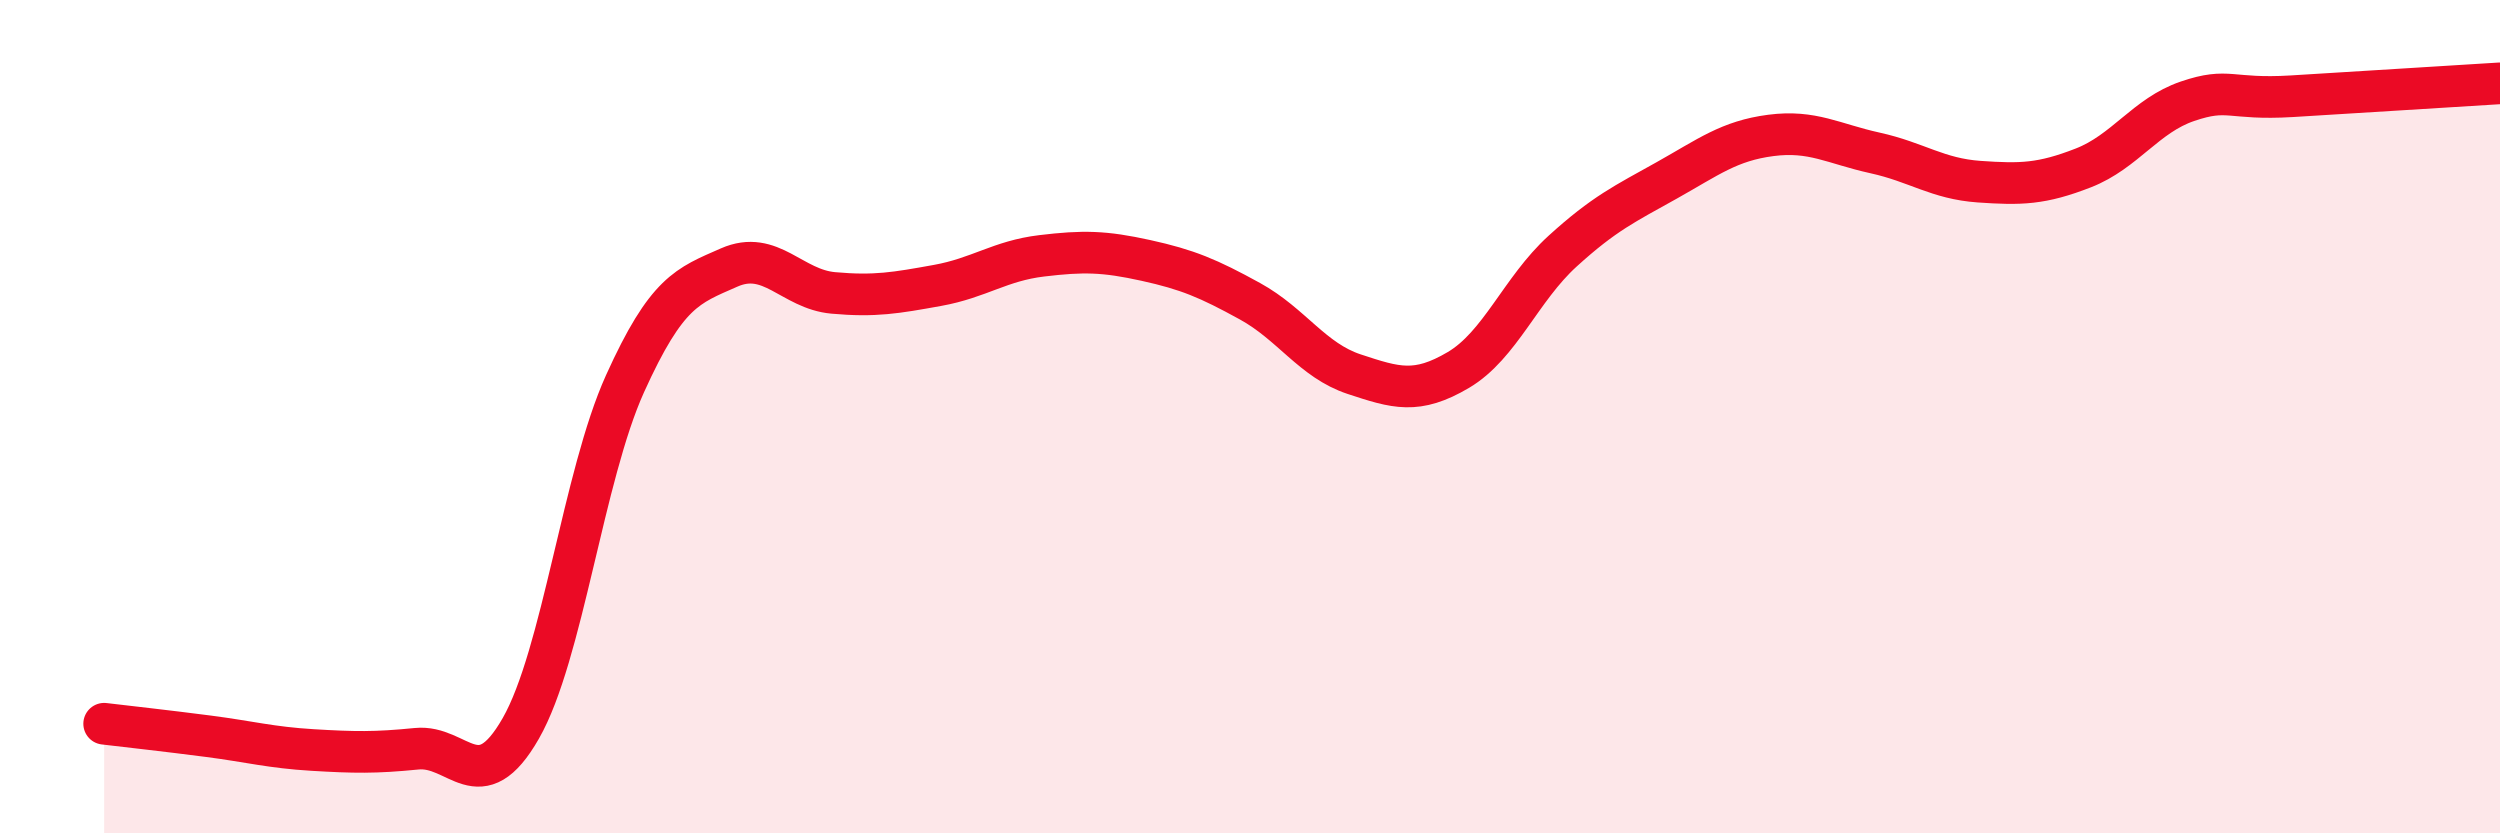
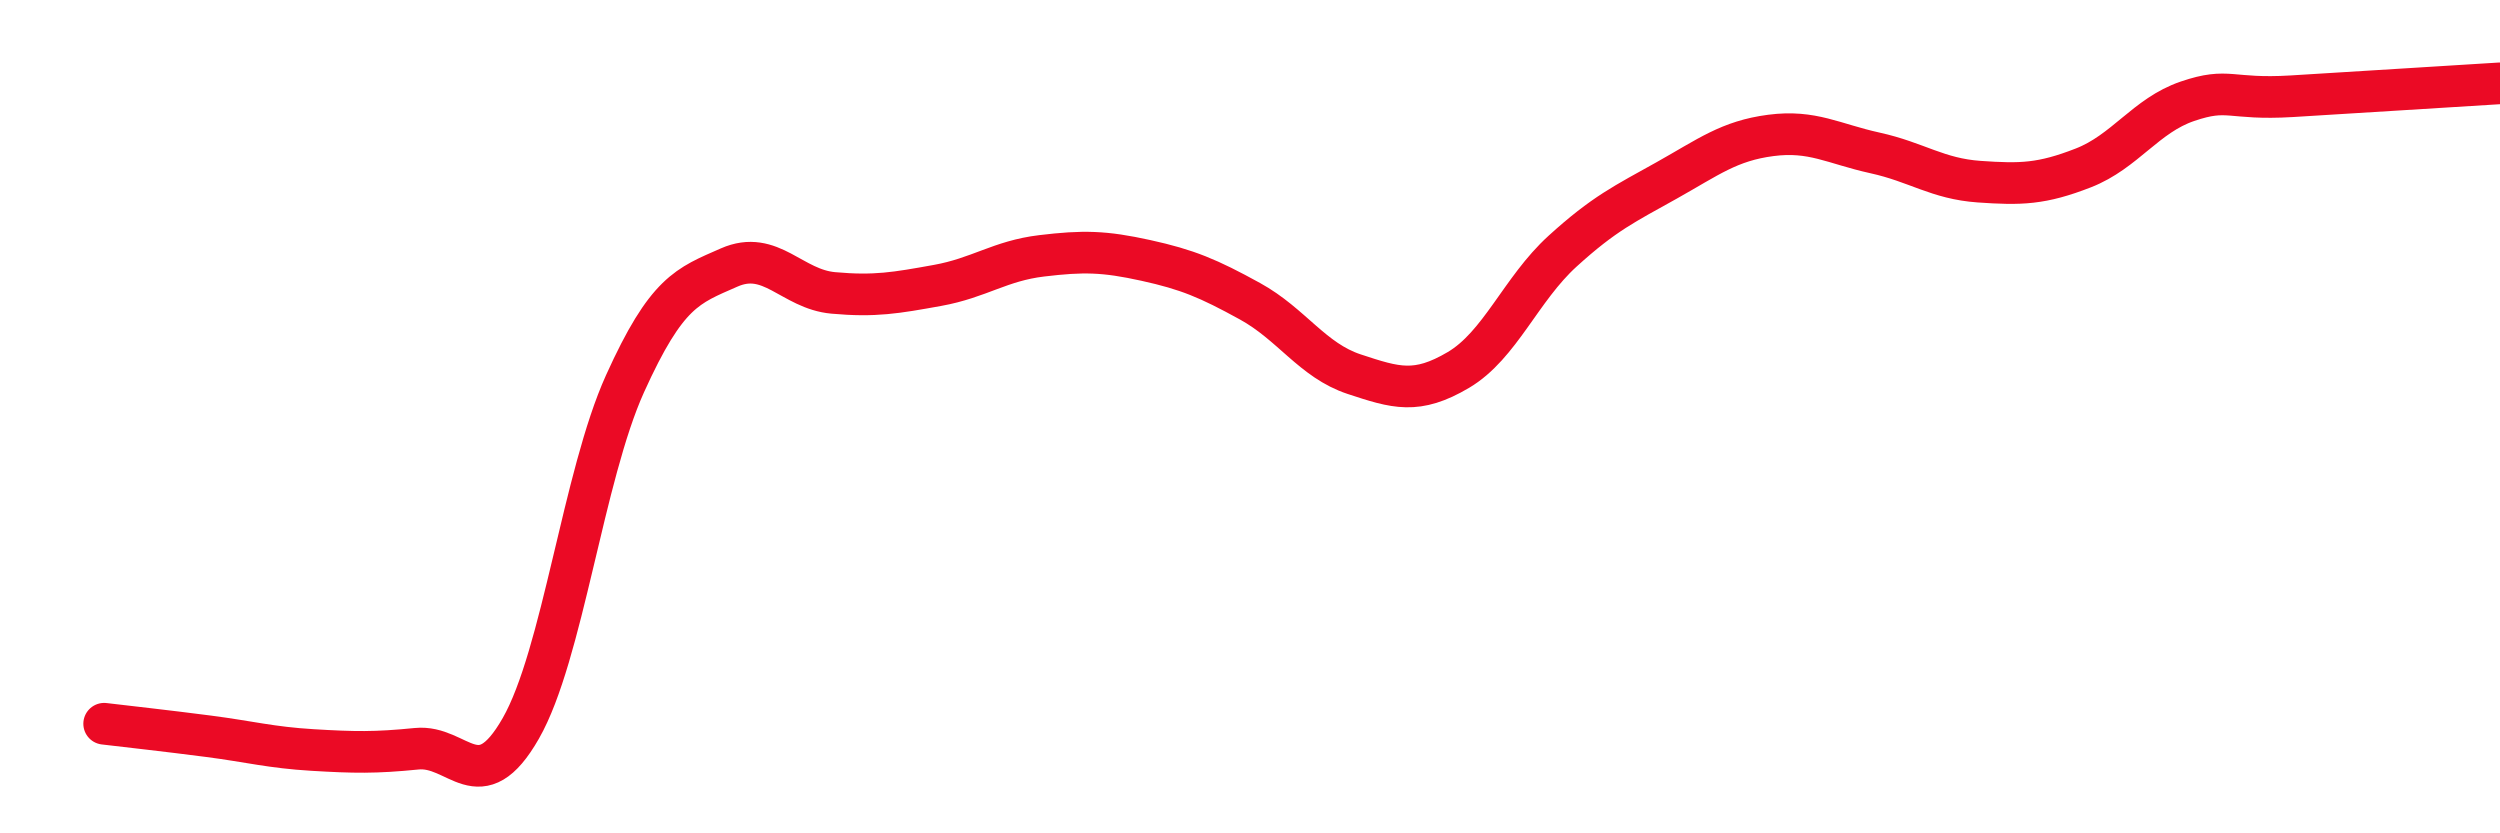
<svg xmlns="http://www.w3.org/2000/svg" width="60" height="20" viewBox="0 0 60 20">
-   <path d="M 2.5,17.37 C 3,17.43 4,17.54 5,17.67 C 6,17.8 6.5,17.94 7.5,18 C 8.5,18.06 9,18.07 10,17.97 C 11,17.87 11.5,19.23 12.5,17.48 C 13.5,15.73 14,11.42 15,9.21 C 16,7 16.5,6.86 17.5,6.42 C 18.5,5.98 19,6.94 20,7.03 C 21,7.12 21.5,7.03 22.5,6.85 C 23.5,6.67 24,6.26 25,6.14 C 26,6.02 26.5,6.03 27.5,6.25 C 28.5,6.47 29,6.68 30,7.23 C 31,7.78 31.5,8.65 32.5,8.98 C 33.5,9.31 34,9.47 35,8.88 C 36,8.29 36.5,6.94 37.5,6.03 C 38.5,5.12 39,4.89 40,4.33 C 41,3.77 41.5,3.38 42.5,3.25 C 43.5,3.12 44,3.45 45,3.67 C 46,3.89 46.5,4.29 47.5,4.36 C 48.5,4.43 49,4.42 50,4.03 C 51,3.64 51.5,2.77 52.5,2.43 C 53.5,2.09 53.5,2.4 55,2.31 C 56.5,2.22 59,2.06 60,2L60 20L2.5 20Z" fill="#EB0A25" opacity="0.1" stroke-linecap="round" stroke-linejoin="round" />
  <path d="M 2.5,17.37 C 3,17.43 4,17.54 5,17.67 C 6,17.8 6.5,17.94 7.5,18 C 8.5,18.06 9,18.07 10,17.97 C 11,17.87 11.5,19.23 12.5,17.48 C 13.5,15.73 14,11.42 15,9.21 C 16,7 16.5,6.86 17.5,6.42 C 18.5,5.98 19,6.94 20,7.03 C 21,7.12 21.5,7.03 22.5,6.85 C 23.5,6.67 24,6.26 25,6.14 C 26,6.02 26.5,6.03 27.5,6.25 C 28.5,6.47 29,6.68 30,7.23 C 31,7.78 31.5,8.65 32.5,8.98 C 33.5,9.31 34,9.47 35,8.88 C 36,8.29 36.5,6.94 37.5,6.03 C 38.5,5.12 39,4.89 40,4.33 C 41,3.77 41.5,3.38 42.5,3.25 C 43.5,3.12 44,3.45 45,3.67 C 46,3.89 46.5,4.29 47.5,4.36 C 48.5,4.43 49,4.42 50,4.03 C 51,3.64 51.5,2.77 52.5,2.43 C 53.5,2.09 53.5,2.4 55,2.31 C 56.5,2.22 59,2.06 60,2" stroke="#EB0A25" stroke-width="1" fill="none" stroke-linecap="round" stroke-linejoin="round" />
</svg>